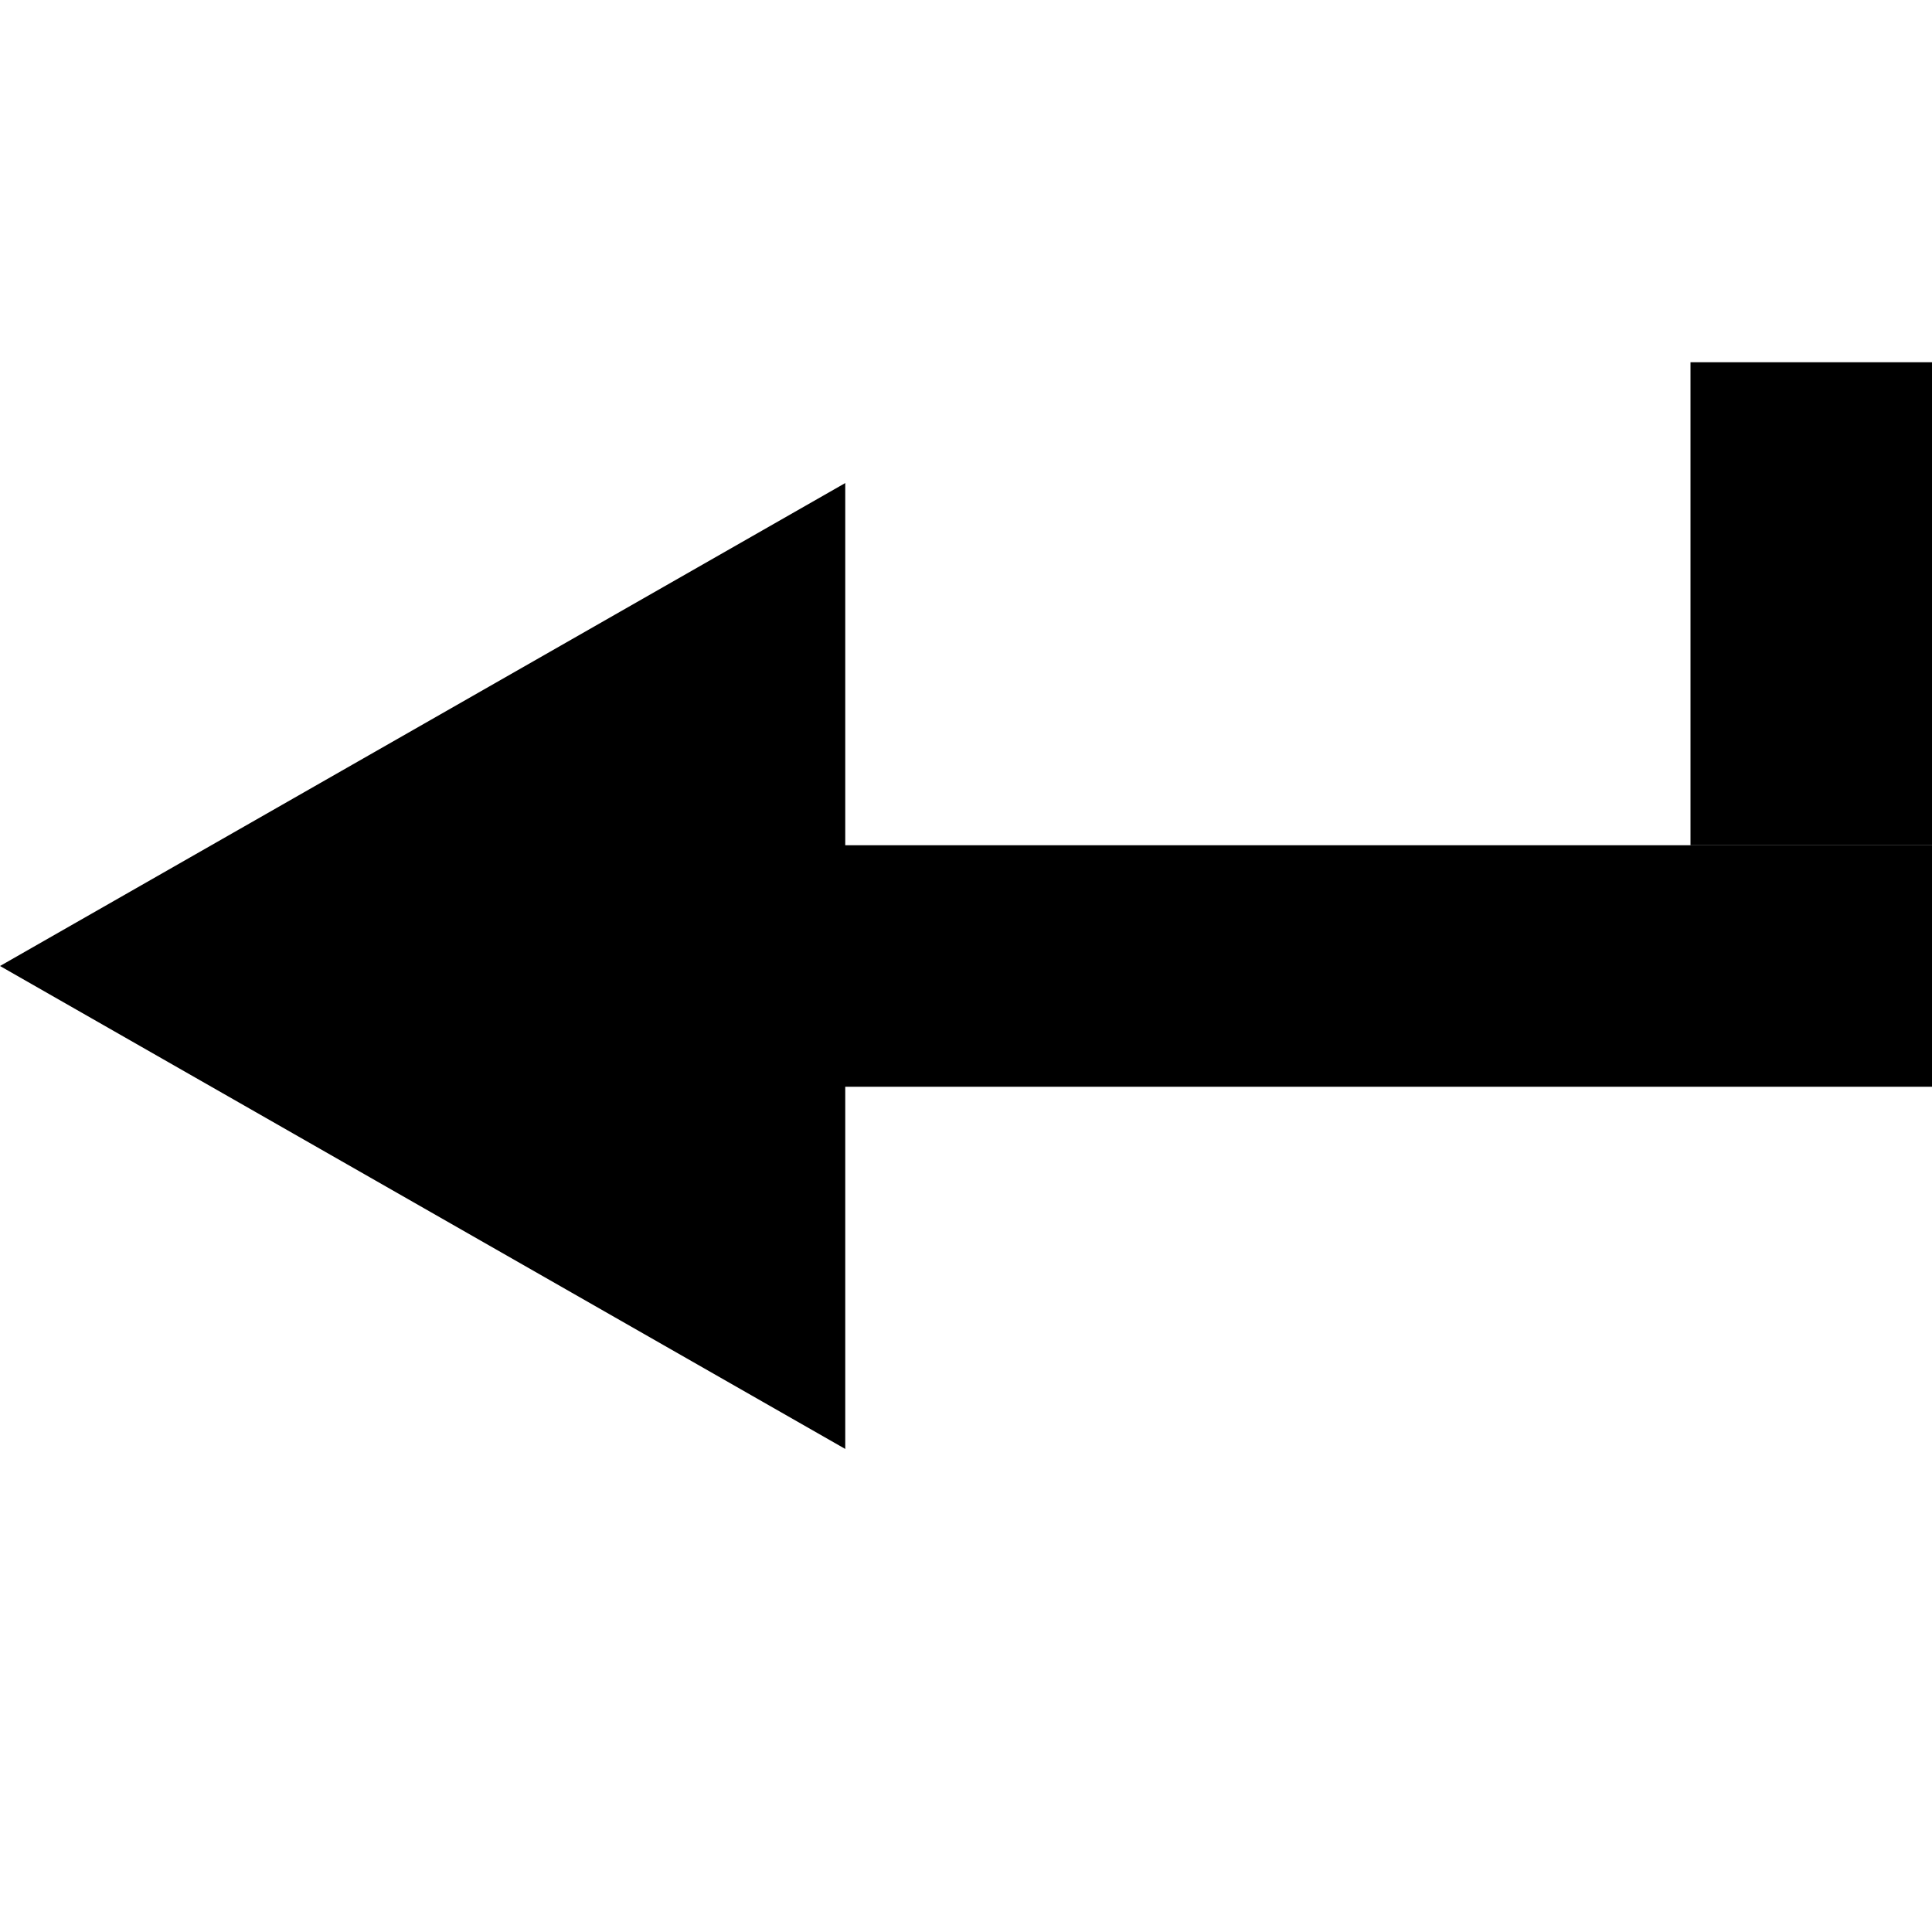
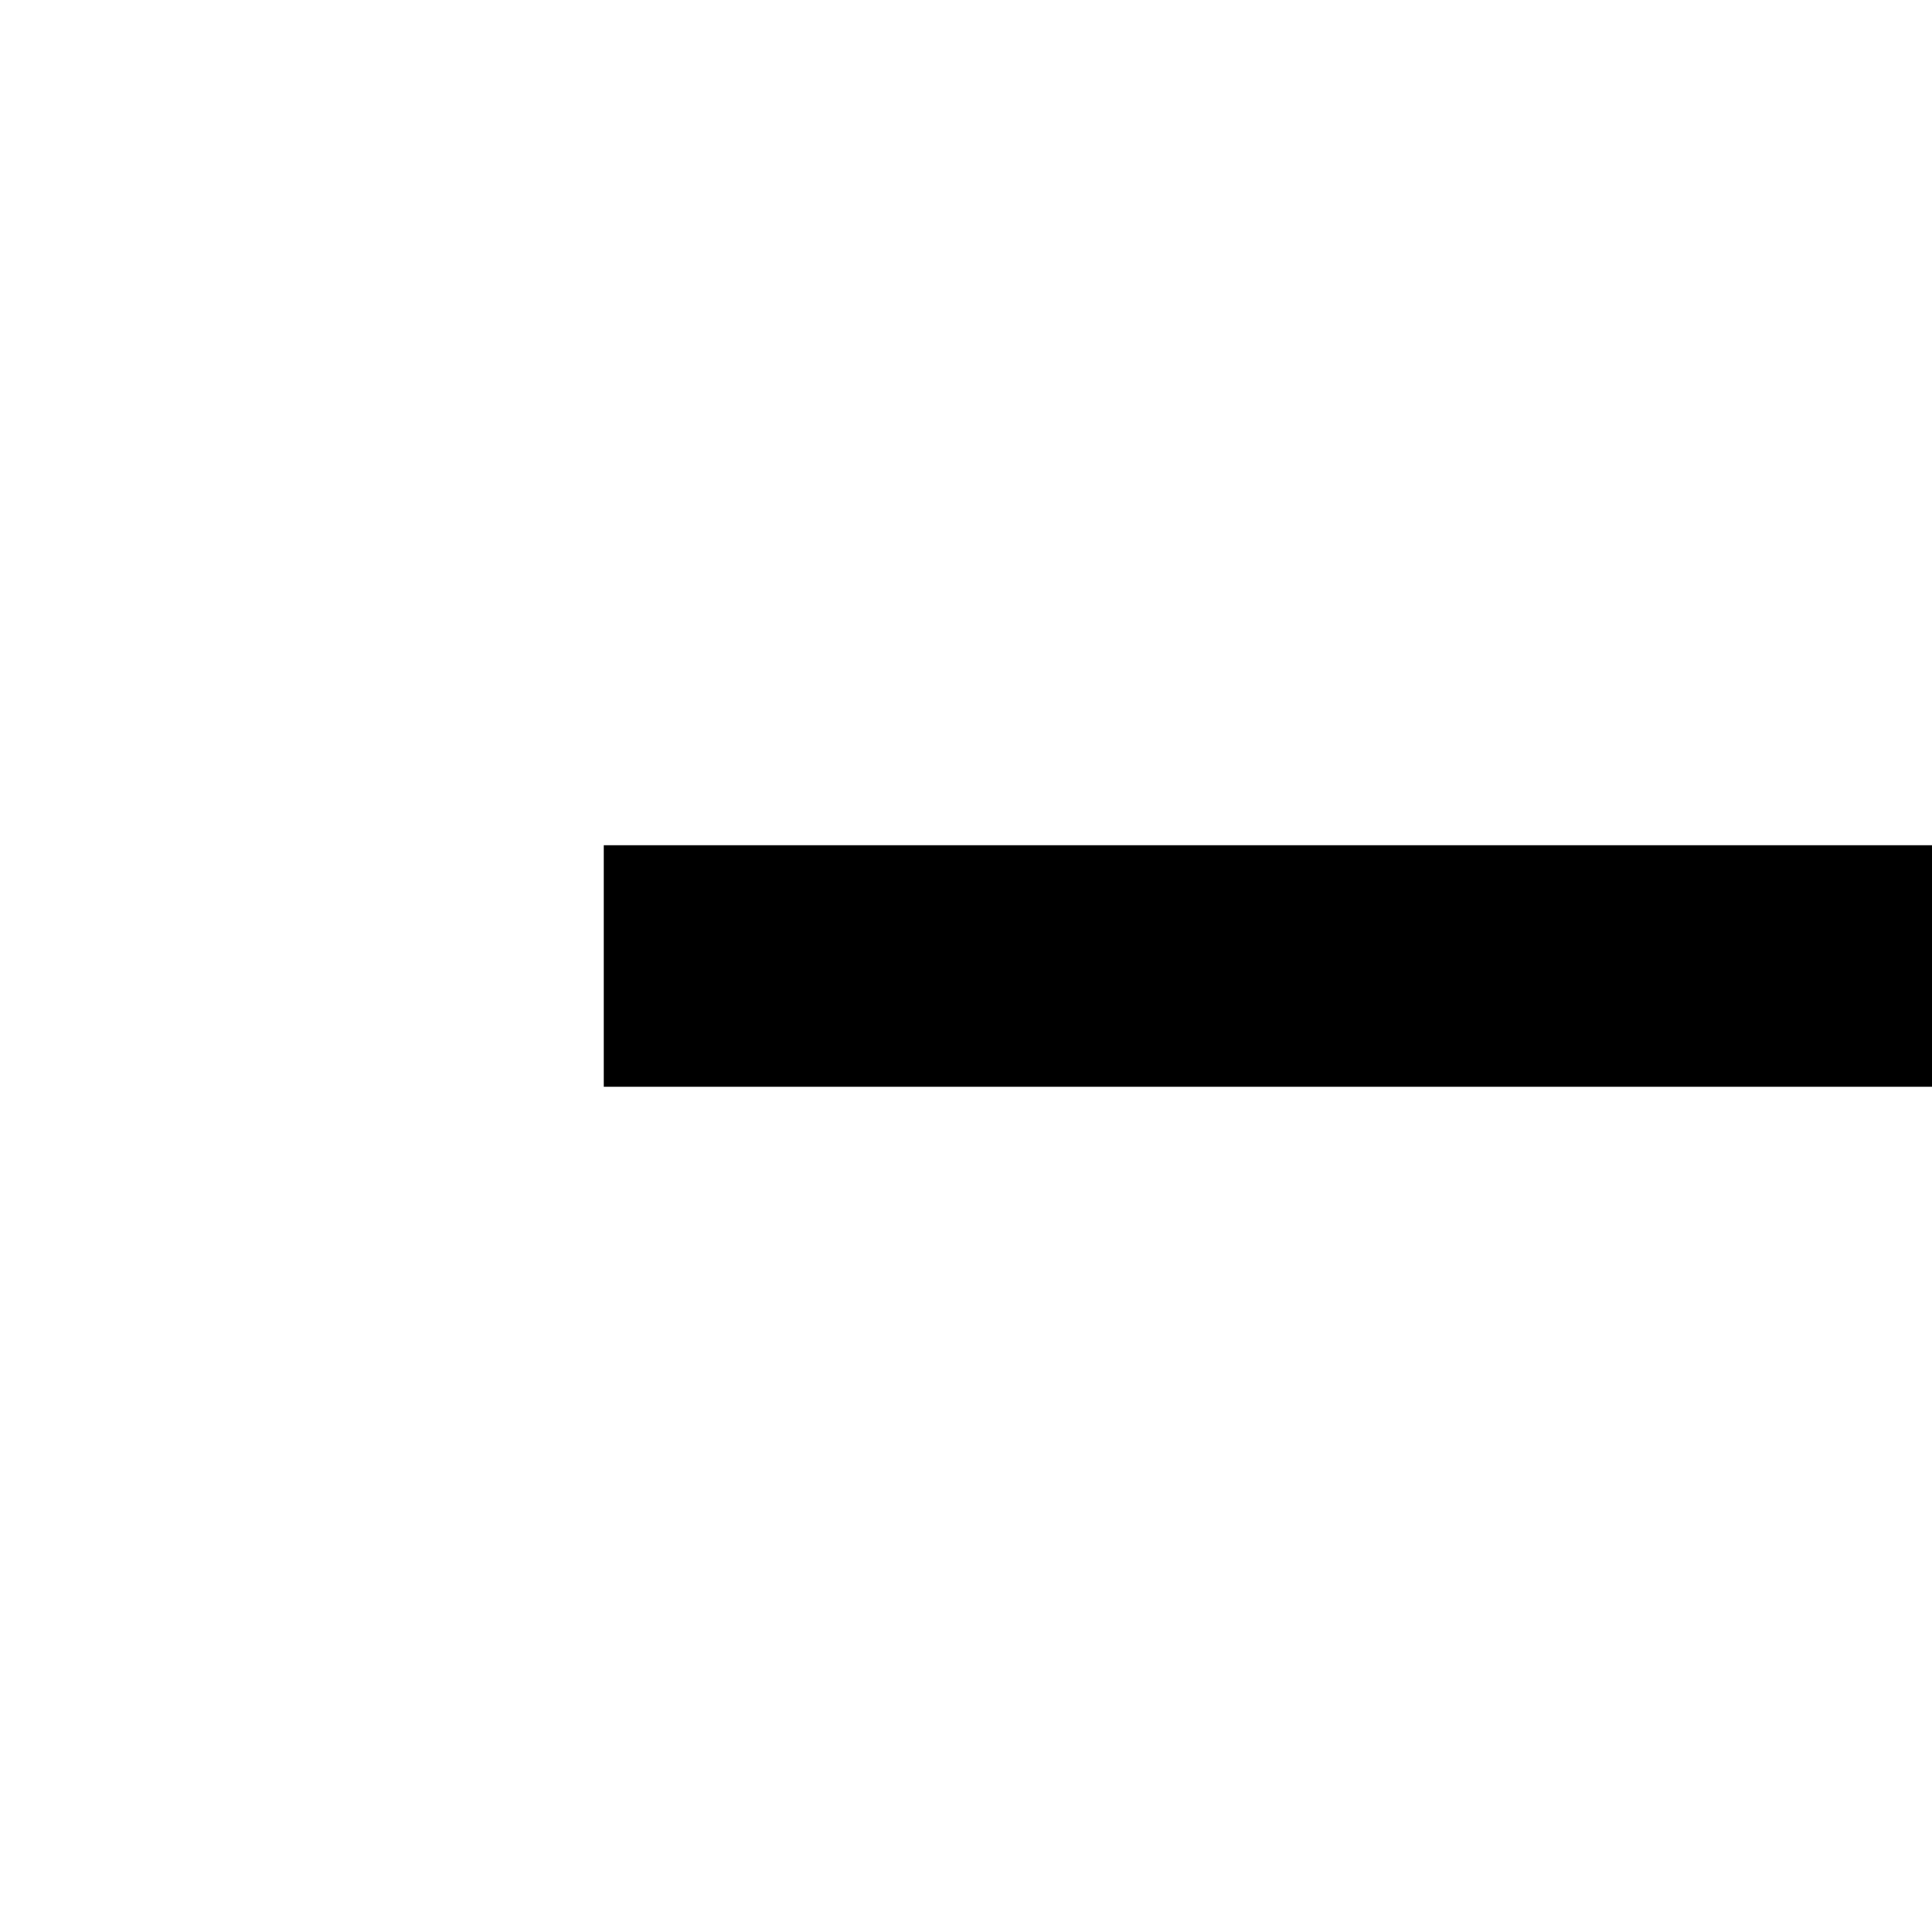
<svg xmlns="http://www.w3.org/2000/svg" width="16" height="16" viewBox="0 0 16 16" fill="none">
-   <path d="M6.5 4.862L6.5 11.138L1.008 8L6.5 4.862Z" fill="black" stroke="black" />
  <path d="M16 7L5 7L5 9L16 9L16 7Z" fill="black" />
-   <rect width="4" height="2" transform="matrix(-4.37114e-08 1 1 4.37114e-08 14 3)" fill="black" />
</svg>